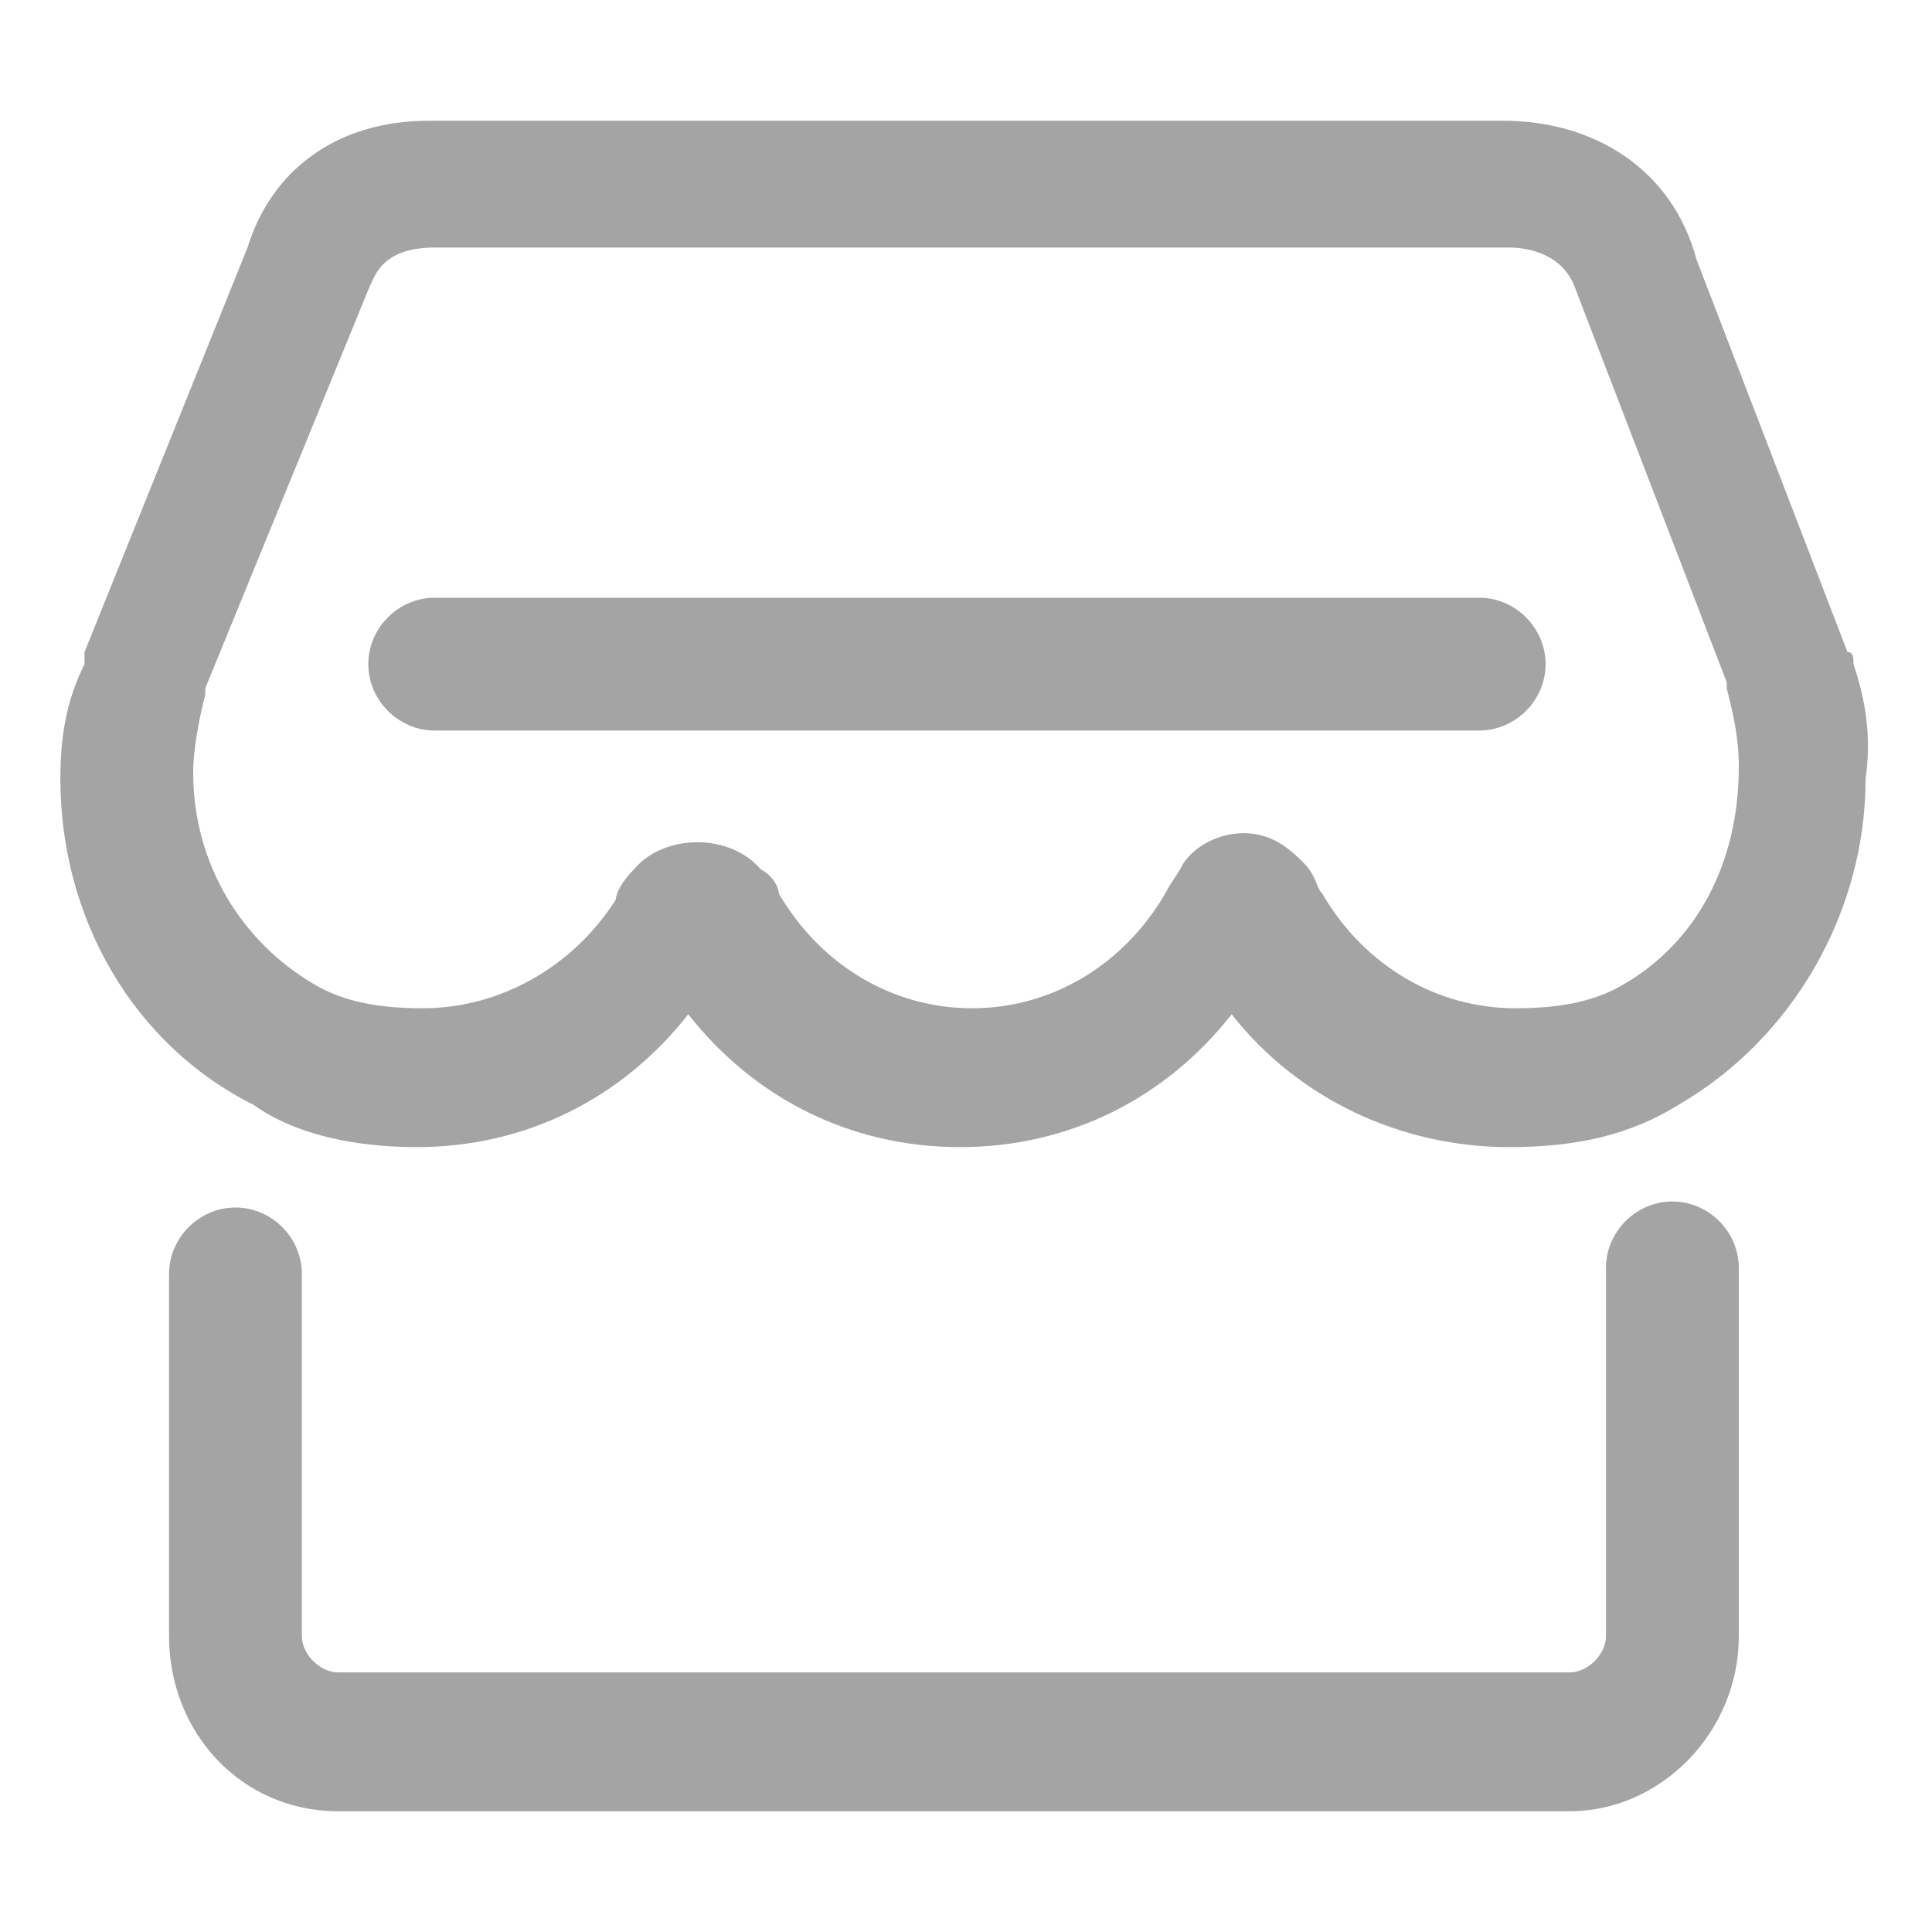
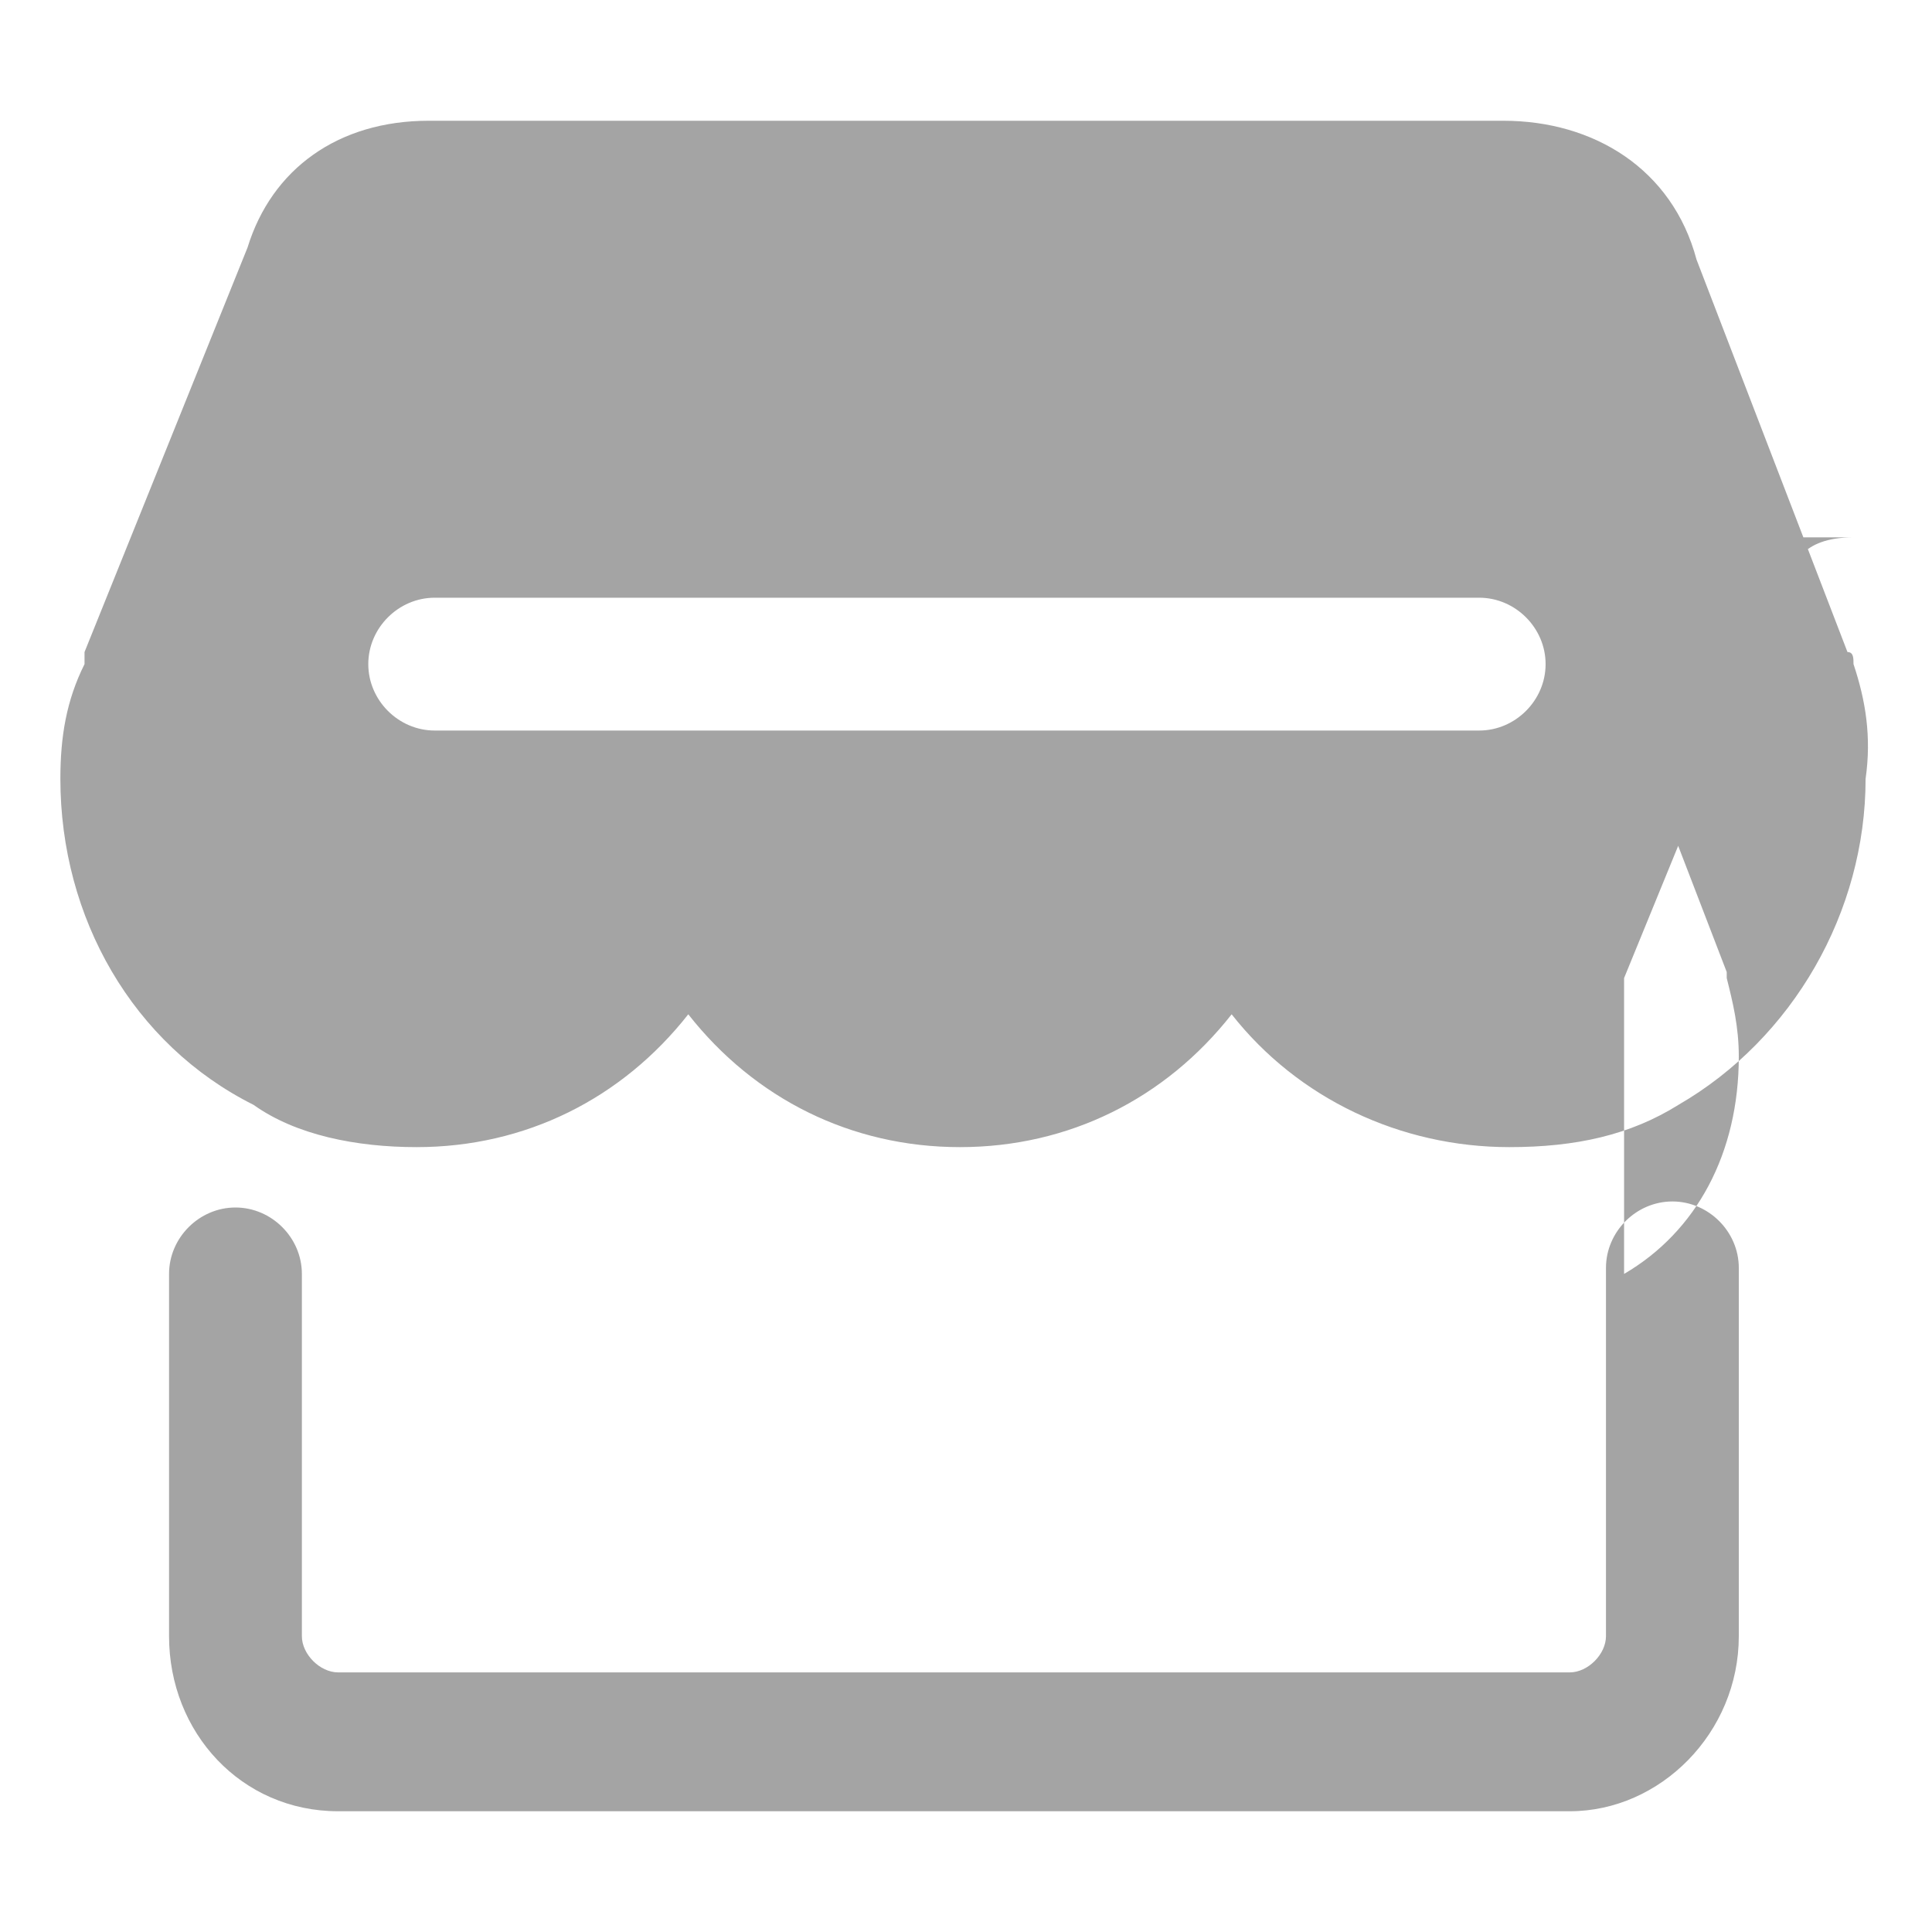
<svg xmlns="http://www.w3.org/2000/svg" t="1535419782609" class="icon" style="" viewBox="0 0 1024 1024" version="1.1" p-id="24394" width="200" height="200">
  <defs>
    <style type="text/css" />
  </defs>
-   <path d="M982.4 352c0-3.2 0-3.2 0 0 0-3.2 0-6.4-3.2-6.4l-80-208C886.4 89.6 844.8 64 796.8 64H227.2c-48 0-83.2 25.6-96 67.2l-86.4 214.4v6.4c-9.6 19.2-12.8 38.4-12.8 60.8 0 73.6 38.4 140.8 102.4 172.8 22.4 16 54.4 22.4 86.4 22.4 57.6 0 108.8-25.6 144-70.4 35.2 44.8 86.4 70.4 144 70.4 57.6 0 108.8-25.6 144-70.4 35.2 44.8 89.6 70.4 147.2 70.4 35.2 0 64-6.4 89.6-22.4 60.8-35.2 99.2-102.4 99.2-172.8 3.2-22.4 0-41.6-6.4-60.8z m-121.6 169.6c-16 9.6-35.2 12.8-57.6 12.8-41.6 0-80-22.4-102.4-60.8-3.2-3.2-3.2-9.6-9.6-16-6.4-6.4-16-16-32-16-12.8 0-25.6 6.4-32 16-3.2 6.4-6.4 9.6-9.6 16-22.4 38.4-60.8 60.8-102.4 60.8-41.6 0-80-22.4-102.4-60.8 0-3.2-3.2-9.6-9.6-12.8-16-19.2-51.2-19.2-67.2 0-6.4 6.4-9.6 12.8-9.6 16-22.4 35.2-60.8 57.6-102.4 57.6-22.4 0-41.6-3.2-57.6-12.8-38.4-22.4-64-64-64-112 0-12.8 3.2-28.8 6.4-41.6v-3.2l86.4-211.2c3.2-6.4 6.4-22.4 35.2-22.4H800c9.6 0 28.8 3.2 35.2 22.4l80 208v3.2c3.2 12.8 6.4 25.6 6.4 41.6 0 51.2-22.4 92.8-60.8 115.2z m25.6 115.2c-19.2 0-35.2 16-35.2 35.2v195.2c0 9.6-9.6 19.2-19.2 19.2H179.2c-9.6 0-19.2-9.6-19.2-19.2v-192c0-19.2-16-35.2-35.2-35.2-19.2 0-35.2 16-35.2 35.2v192C89.6 918.4 128 960 179.2 960H832c48 0 89.6-41.6 89.6-92.8V672c0-19.2-16-35.2-35.2-35.2z m-102.4-249.6H230.4c-19.2 0-35.2-16-35.2-35.2s16-35.2 35.2-35.2h553.6c19.2 0 35.2 16 35.2 35.2 0 19.2-16 35.2-35.2 35.2z" fill="#a4a4a4" p-id="24395" />
+   <path d="M982.4 352c0-3.2 0-3.2 0 0 0-3.2 0-6.4-3.2-6.4l-80-208C886.4 89.6 844.8 64 796.8 64H227.2c-48 0-83.2 25.6-96 67.2l-86.4 214.4v6.4c-9.6 19.2-12.8 38.4-12.8 60.8 0 73.6 38.4 140.8 102.4 172.8 22.4 16 54.4 22.4 86.4 22.4 57.6 0 108.8-25.6 144-70.4 35.2 44.8 86.4 70.4 144 70.4 57.6 0 108.8-25.6 144-70.4 35.2 44.8 89.6 70.4 147.2 70.4 35.2 0 64-6.4 89.6-22.4 60.8-35.2 99.2-102.4 99.2-172.8 3.2-22.4 0-41.6-6.4-60.8z m-121.6 169.6v-3.2l86.4-211.2c3.2-6.4 6.4-22.4 35.2-22.4H800c9.6 0 28.8 3.2 35.2 22.4l80 208v3.2c3.2 12.8 6.4 25.6 6.4 41.6 0 51.2-22.4 92.8-60.8 115.2z m25.6 115.2c-19.2 0-35.2 16-35.2 35.2v195.2c0 9.6-9.6 19.2-19.2 19.2H179.2c-9.6 0-19.2-9.6-19.2-19.2v-192c0-19.2-16-35.2-35.2-35.2-19.2 0-35.2 16-35.2 35.2v192C89.6 918.4 128 960 179.2 960H832c48 0 89.6-41.6 89.6-92.8V672c0-19.2-16-35.2-35.2-35.2z m-102.4-249.6H230.4c-19.2 0-35.2-16-35.2-35.2s16-35.2 35.2-35.2h553.6c19.2 0 35.2 16 35.2 35.2 0 19.2-16 35.2-35.2 35.2z" fill="#a4a4a4" p-id="24395" />
</svg>